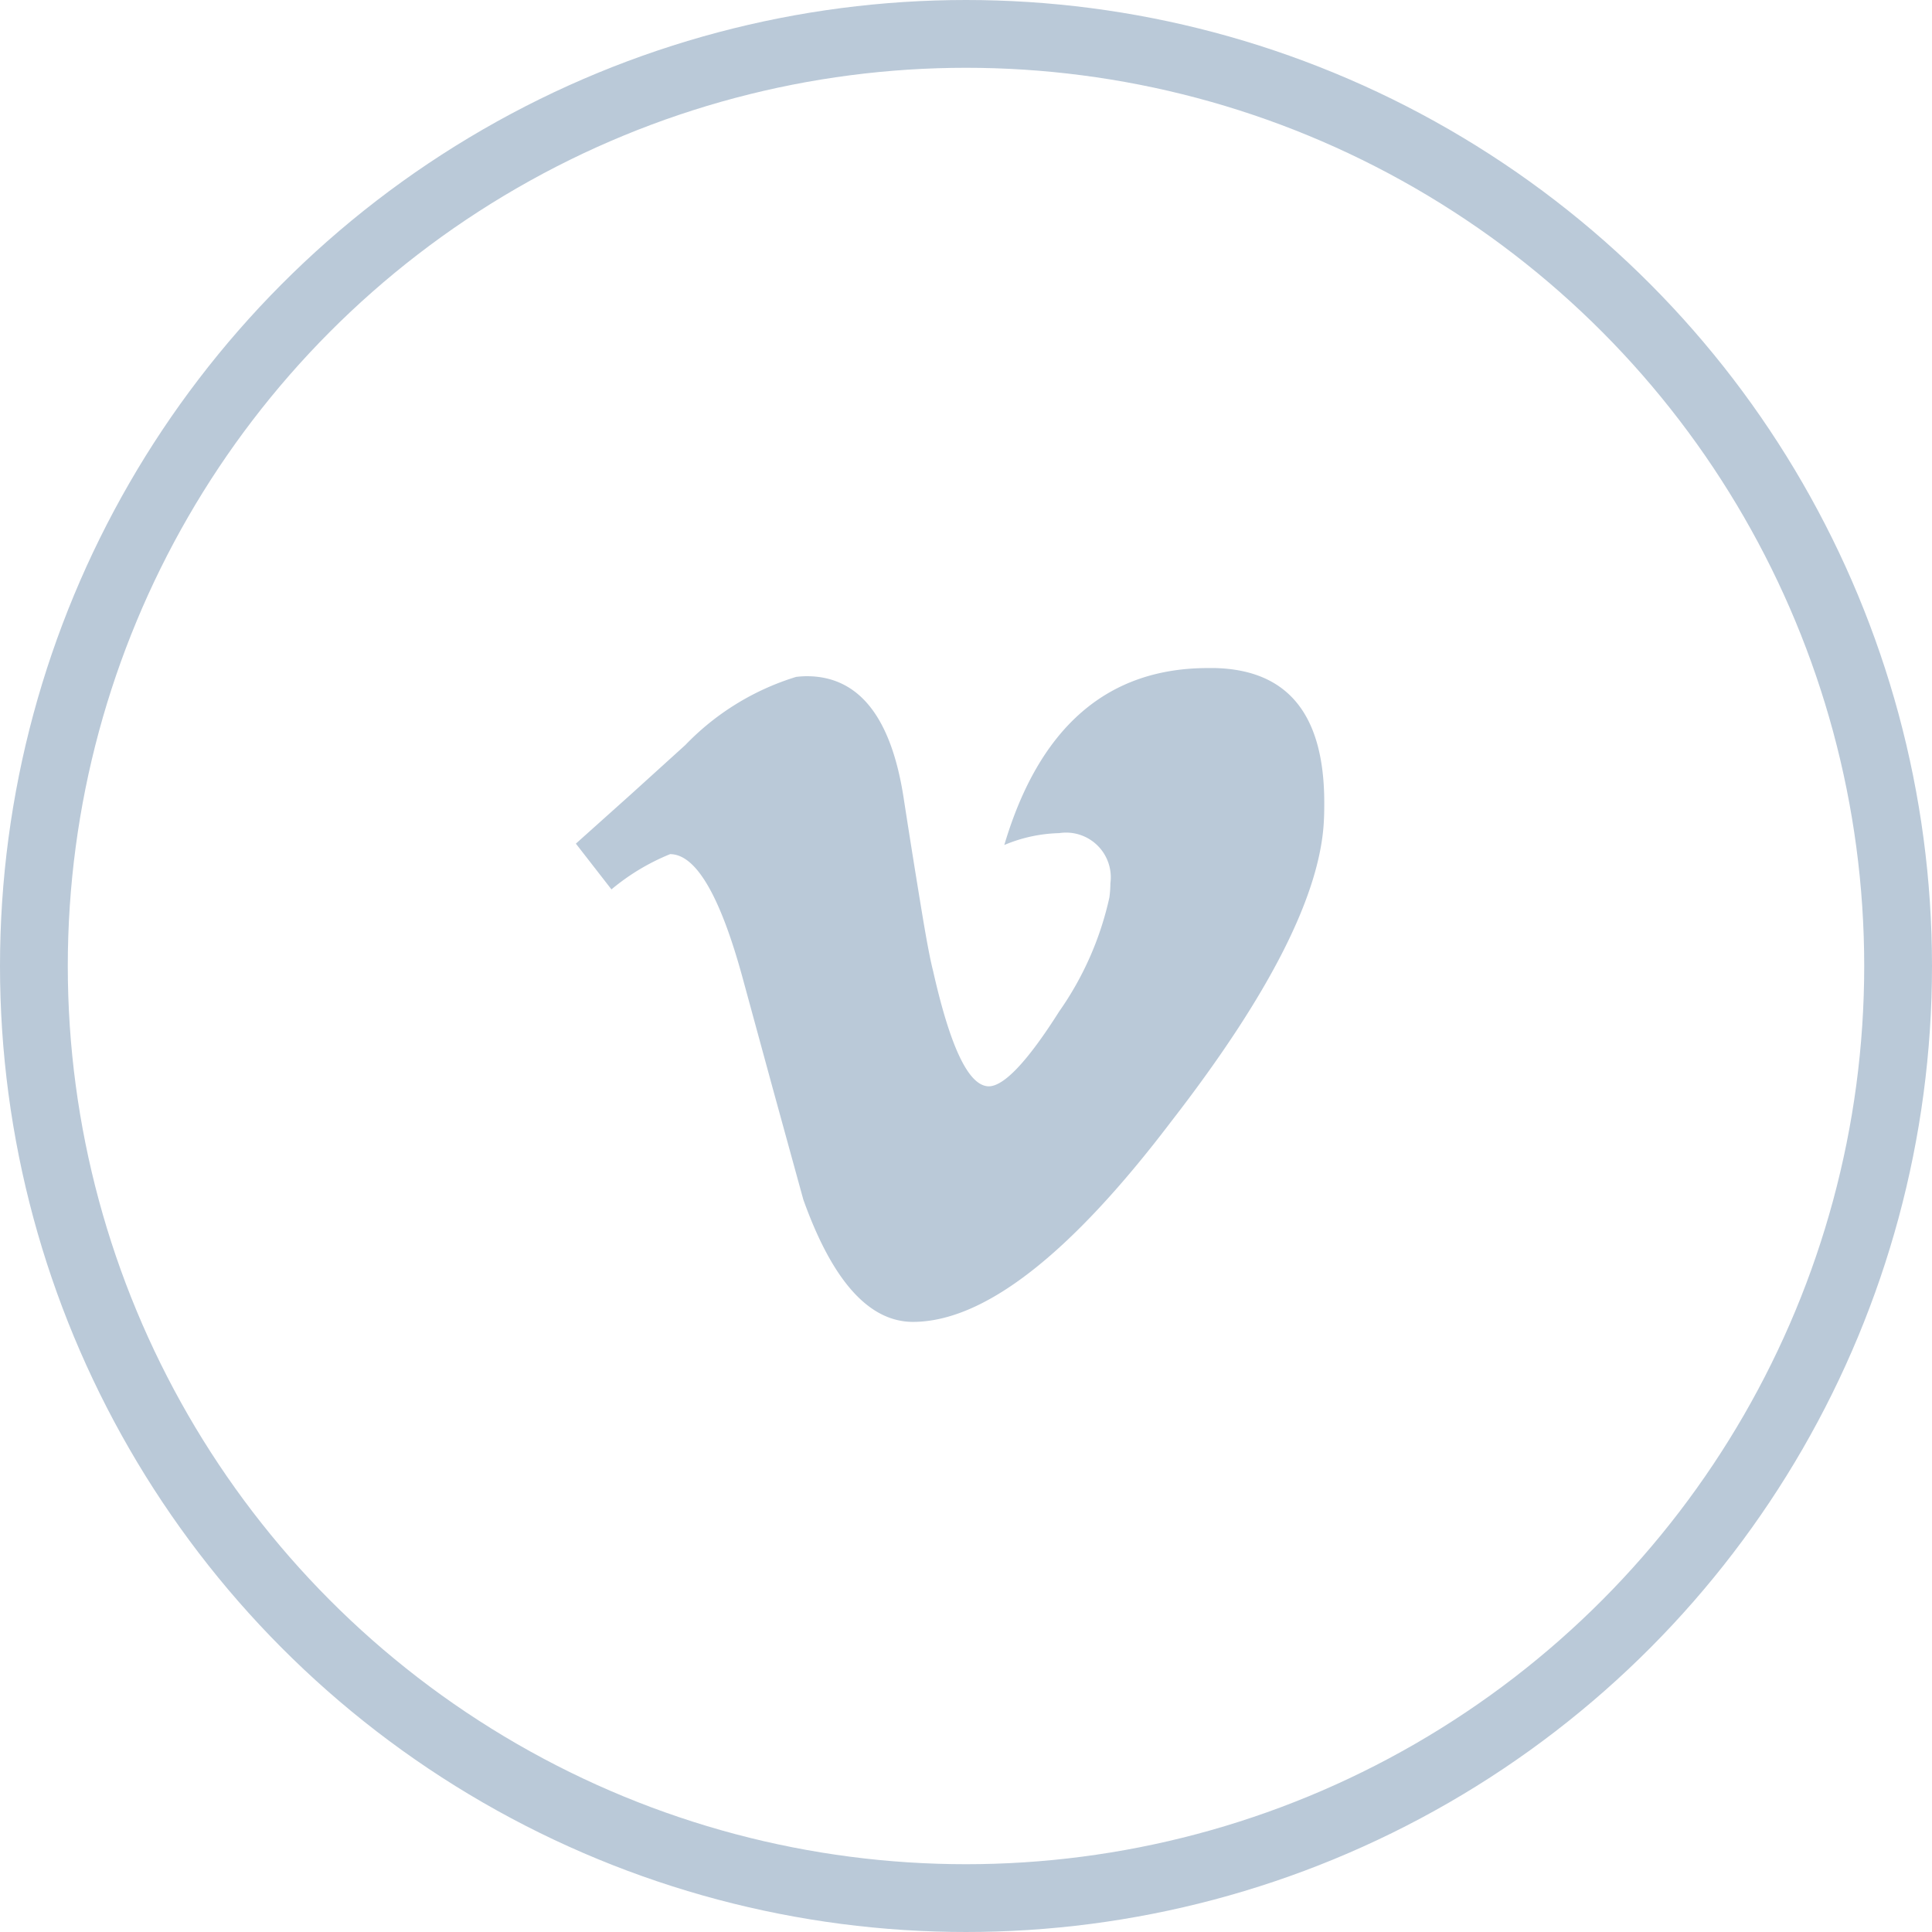
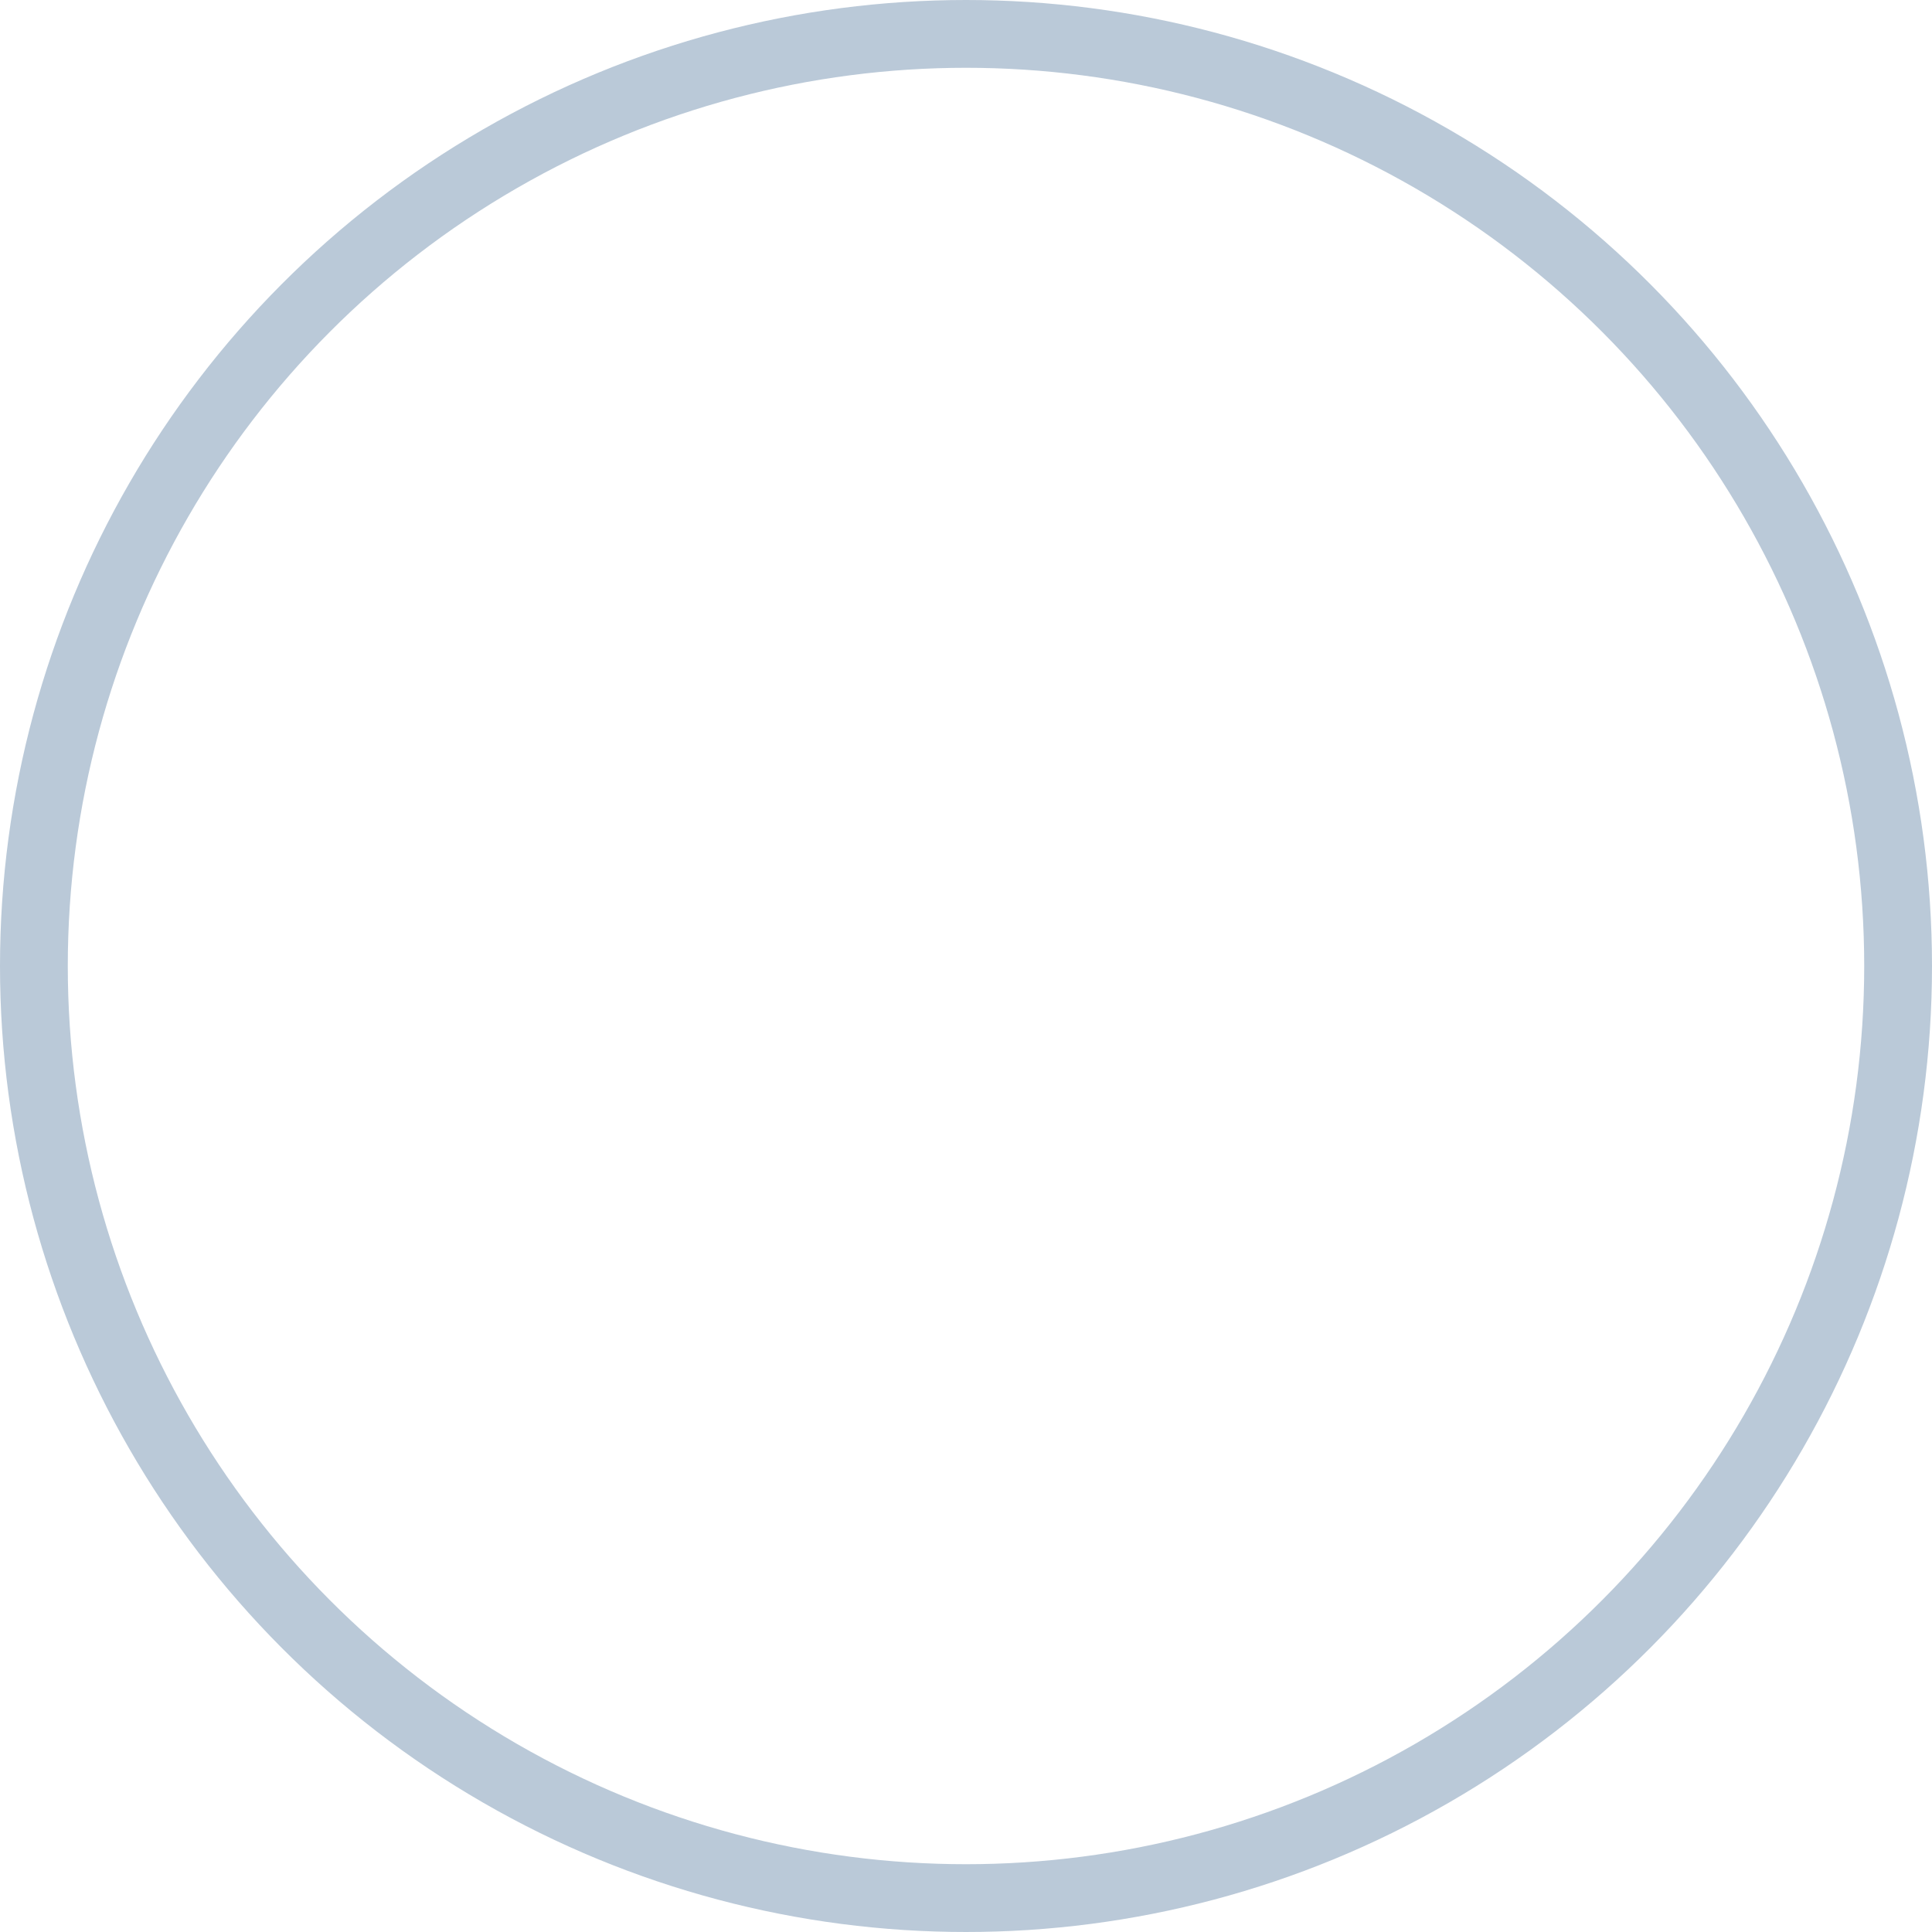
<svg xmlns="http://www.w3.org/2000/svg" width="57" height="57">
  <circle cx="28.5" cy="28.5" r="27.5" fill="none" stroke="#bac9d8" stroke-width="2" />
-   <path fill="#bac9d8" d="M35.86 19.71c2.14.06 3.2 1.37 3.21 3.94 0 .17 0 .35-.01.53q-.135 3.27-4.5 8.9-4.485 5.91-7.62 5.92-1.95 0-3.24-3.61l-.91-3.31-.9-3.3c-.66-2.39-1.37-3.58-2.12-3.58a6.5 6.5 0 0 0-1.73 1.04l-1.05-1.35 1.63-1.46 1.6-1.45a7.641 7.641 0 0 1 3.27-2.01 3.028 3.028 0 0 1 .31-.02c1.53 0 2.49 1.19 2.86 3.59.21 1.36.39 2.47.53 3.32s.25 1.44.34 1.79c.51 2.26 1.05 3.39 1.64 3.4.45 0 1.15-.74 2.08-2.21a9.339 9.339 0 0 0 1.48-3.36 3.189 3.189 0 0 0 .03-.42 1.319 1.319 0 0 0-1.51-1.48 4.429 4.429 0 0 0-1.62.35c1.03-3.47 3.03-5.21 5.98-5.22h.25zm0 0" />
</svg>